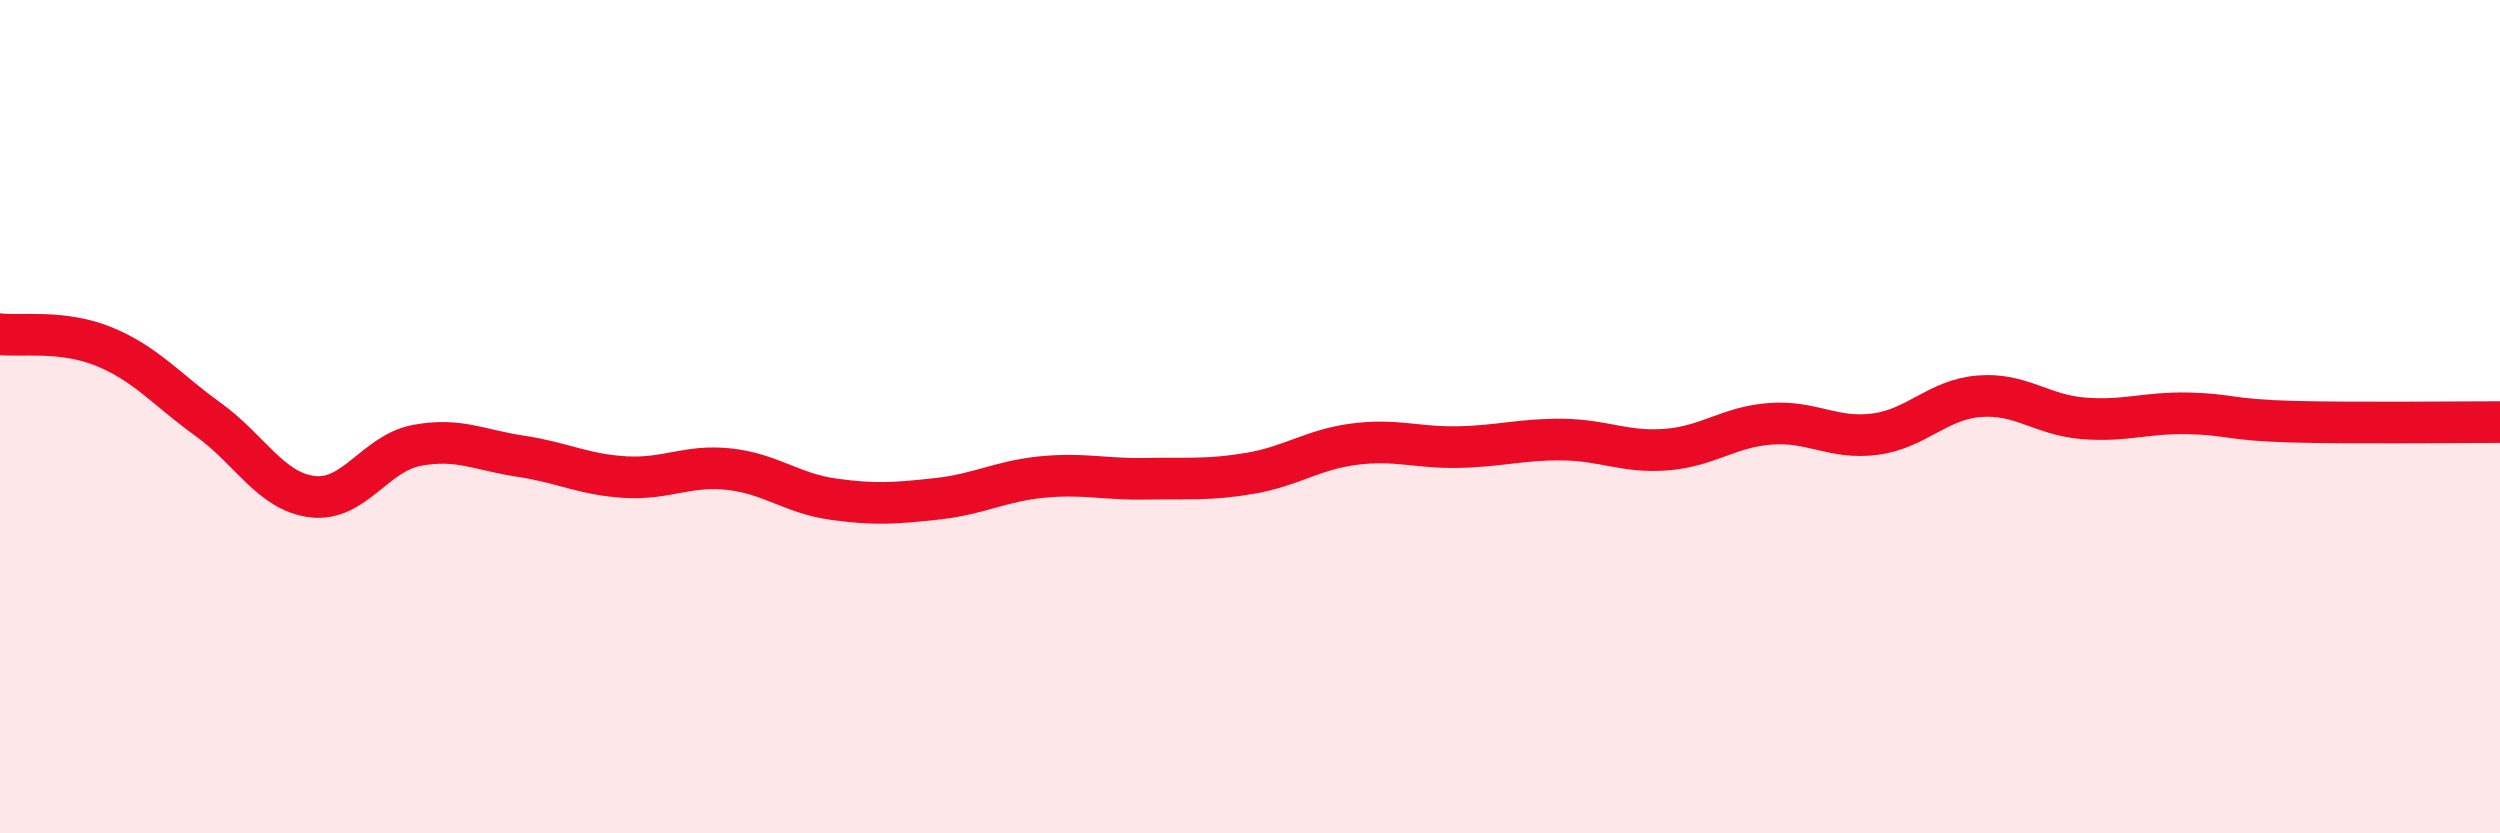
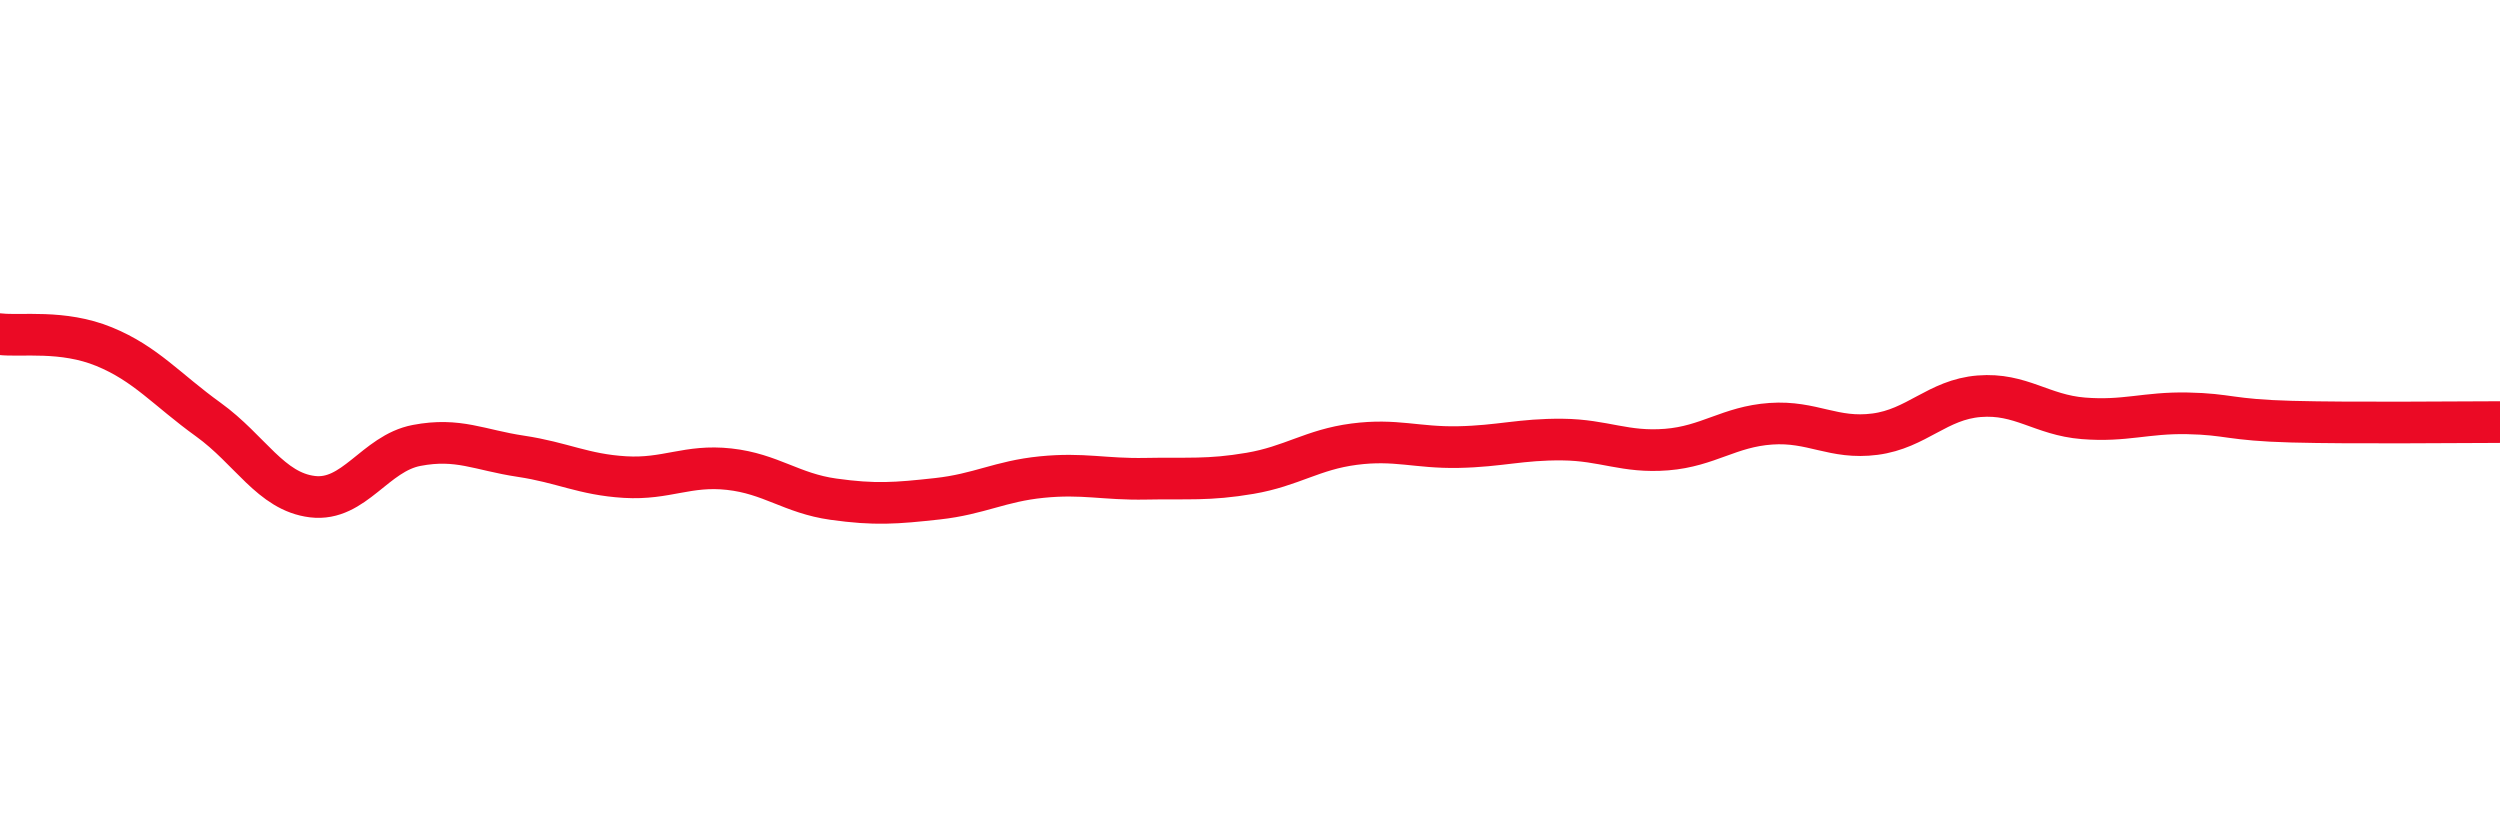
<svg xmlns="http://www.w3.org/2000/svg" width="60" height="20" viewBox="0 0 60 20">
-   <path d="M 0,8.02 C 0.5,8.08 1.5,7.91 2.5,8.32 C 3.5,8.73 4,9.35 5,10.07 C 6,10.79 6.5,11.8 7.5,11.92 C 8.5,12.04 9,10.88 10,10.69 C 11,10.5 11.5,10.8 12.5,10.95 C 13.5,11.1 14,11.39 15,11.45 C 16,11.51 16.5,11.15 17.5,11.26 C 18.5,11.37 19,11.84 20,11.98 C 21,12.12 21.5,12.08 22.5,11.97 C 23.5,11.86 24,11.55 25,11.45 C 26,11.35 26.5,11.51 27.5,11.49 C 28.5,11.47 29,11.53 30,11.36 C 31,11.19 31.5,10.79 32.5,10.66 C 33.5,10.53 34,10.75 35,10.73 C 36,10.71 36.5,10.54 37.5,10.55 C 38.5,10.56 39,10.87 40,10.79 C 41,10.71 41.5,10.24 42.5,10.17 C 43.5,10.1 44,10.55 45,10.42 C 46,10.29 46.5,9.59 47.5,9.51 C 48.5,9.43 49,9.96 50,10.04 C 51,10.12 51.5,9.9 52.5,9.92 C 53.5,9.94 53.5,10.08 55,10.12 C 56.5,10.16 59,10.13 60,10.13L60 20L0 20Z" fill="#EB0A25" opacity="0.1" stroke-linecap="round" stroke-linejoin="round" />
  <path d="M 0,8.02 C 0.5,8.08 1.5,7.91 2.5,8.32 C 3.5,8.73 4,9.35 5,10.07 C 6,10.79 6.5,11.8 7.5,11.92 C 8.5,12.04 9,10.88 10,10.69 C 11,10.5 11.5,10.8 12.5,10.95 C 13.5,11.1 14,11.39 15,11.45 C 16,11.51 16.5,11.15 17.5,11.26 C 18.5,11.37 19,11.84 20,11.98 C 21,12.12 21.5,12.08 22.5,11.97 C 23.5,11.86 24,11.55 25,11.45 C 26,11.35 26.5,11.51 27.5,11.49 C 28.5,11.47 29,11.53 30,11.36 C 31,11.19 31.5,10.79 32.5,10.66 C 33.5,10.53 34,10.75 35,10.73 C 36,10.71 36.5,10.54 37.5,10.55 C 38.5,10.56 39,10.87 40,10.79 C 41,10.71 41.5,10.24 42.5,10.17 C 43.5,10.1 44,10.55 45,10.42 C 46,10.29 46.5,9.59 47.5,9.51 C 48.5,9.43 49,9.96 50,10.04 C 51,10.12 51.5,9.9 52.5,9.92 C 53.5,9.94 53.5,10.08 55,10.12 C 56.5,10.16 59,10.13 60,10.13" stroke="#EB0A25" stroke-width="1" fill="none" stroke-linecap="round" stroke-linejoin="round" />
</svg>